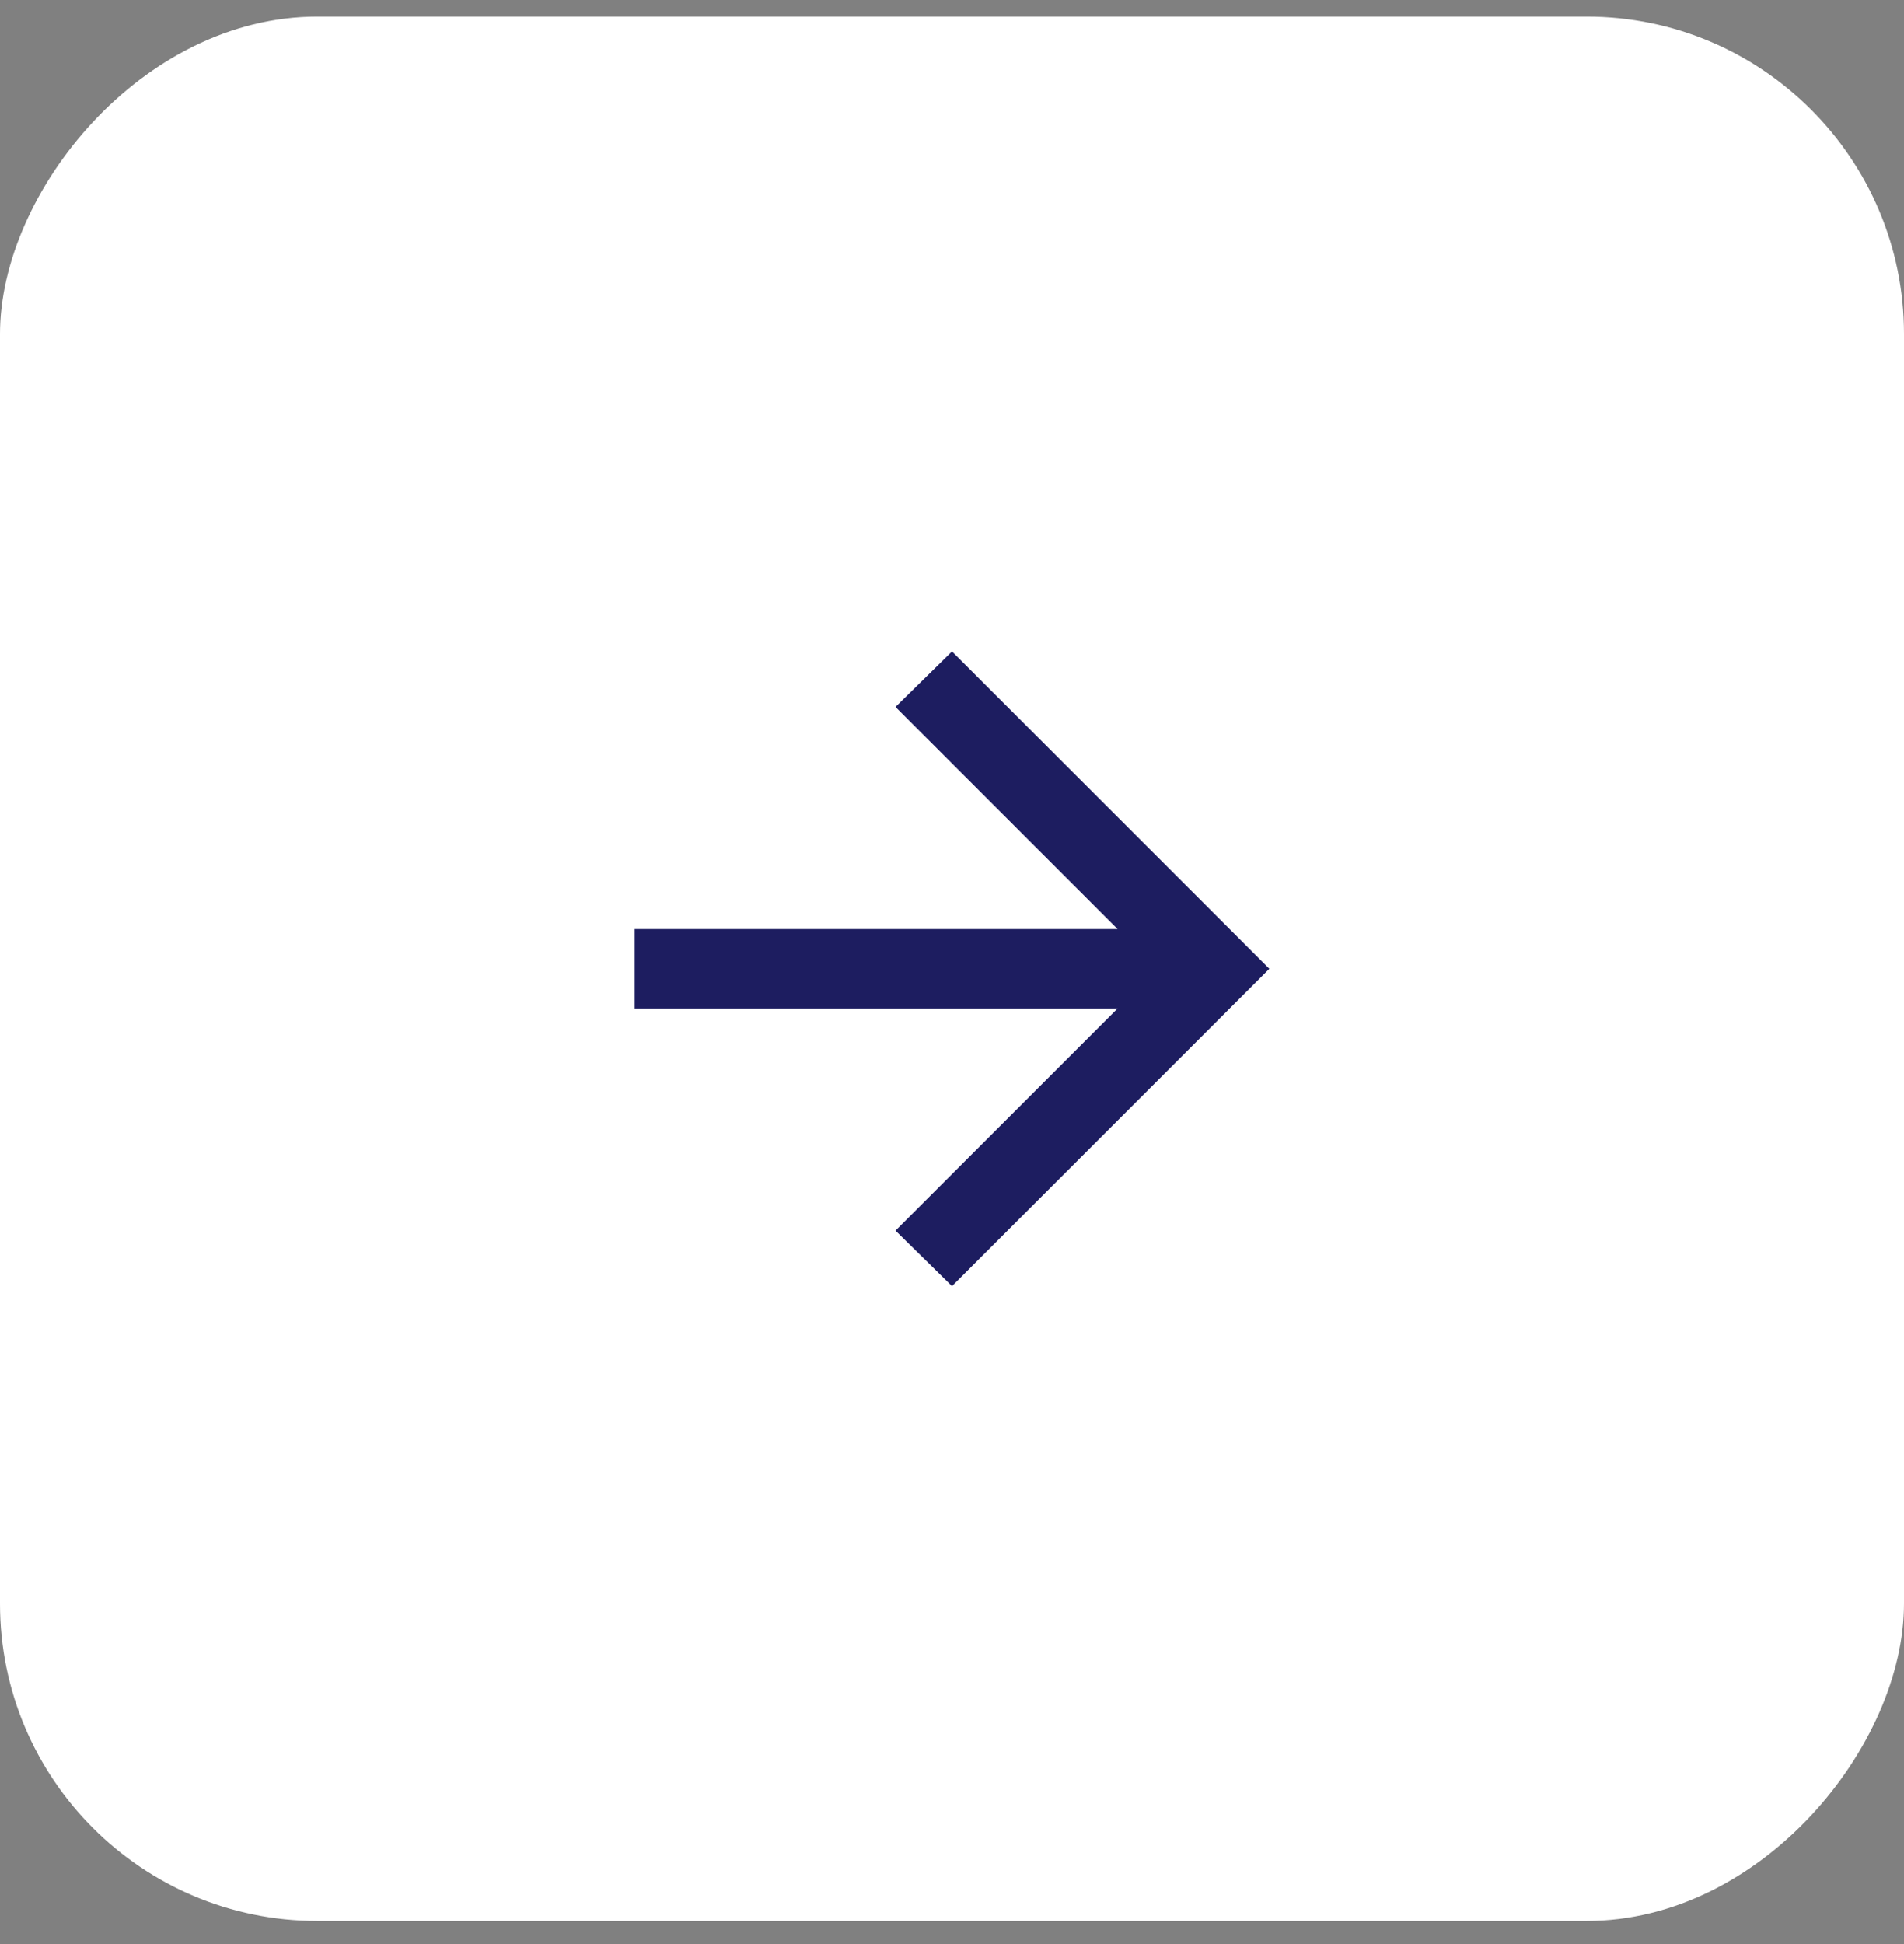
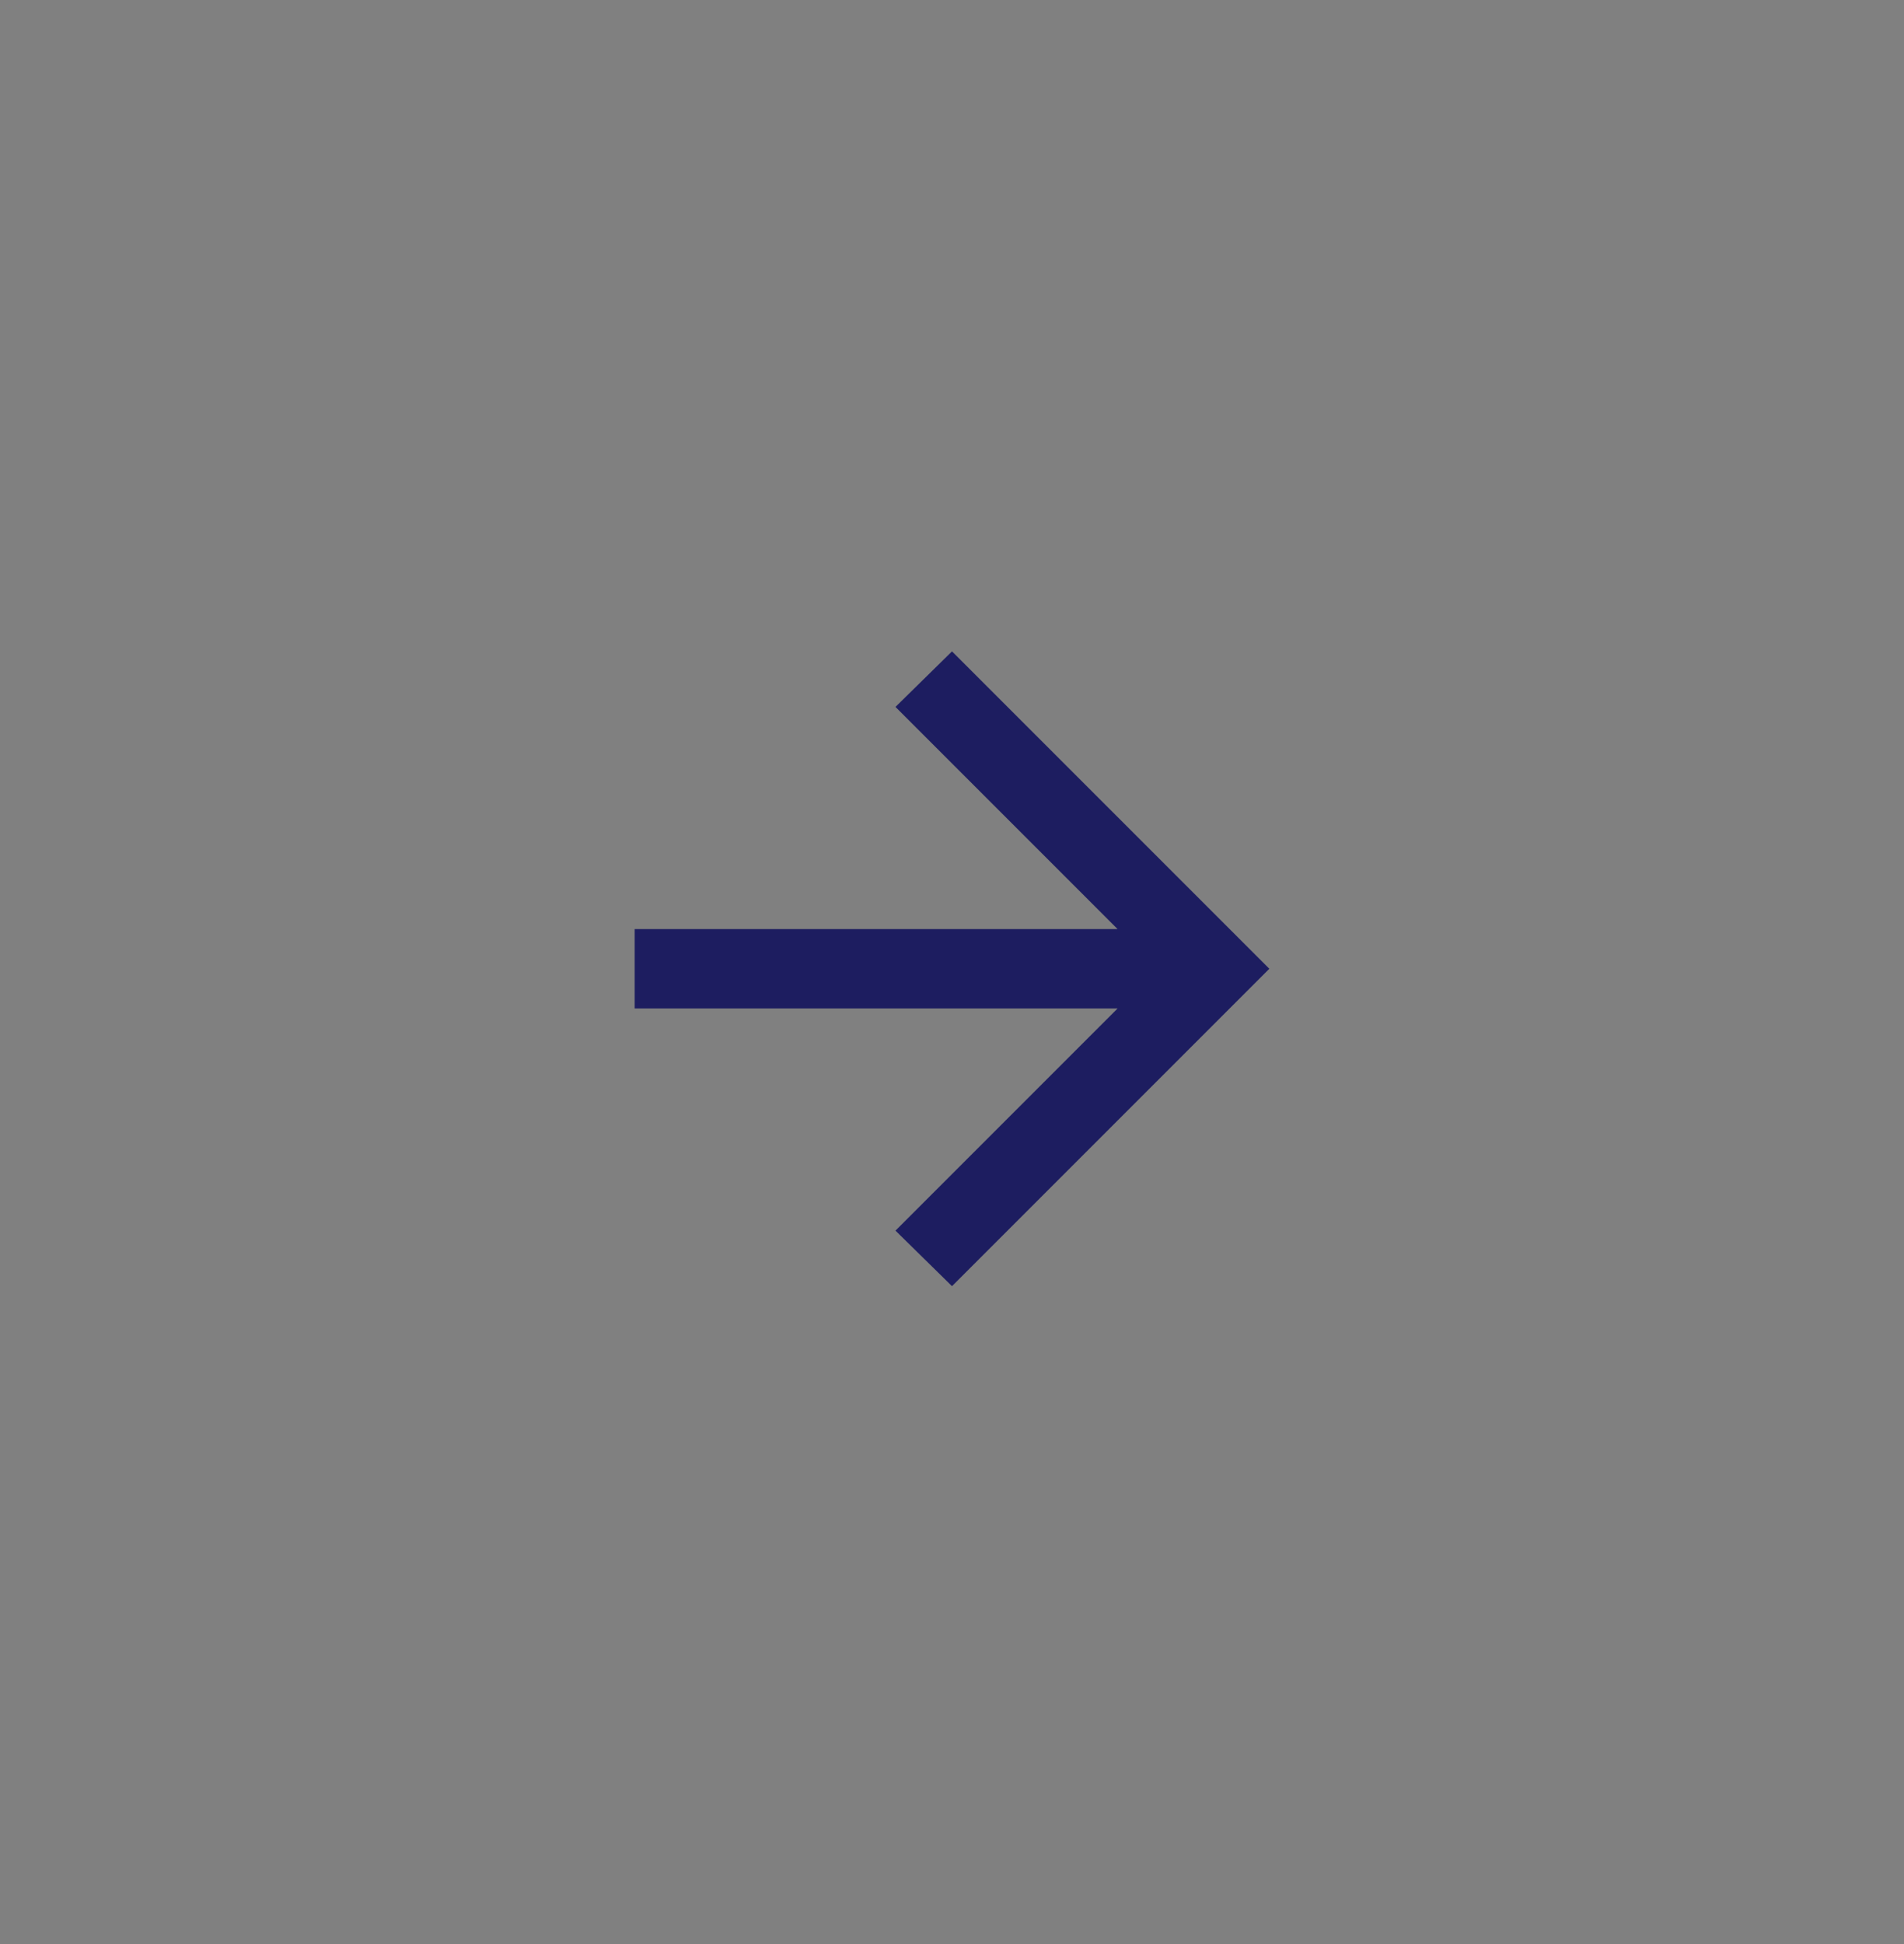
<svg xmlns="http://www.w3.org/2000/svg" width="48" height="49" viewBox="0 0 48 49" fill="none">
  <rect x="0" y="0" width="48" height="49" fill="#808080" stroke="none" />
-   <rect width="48" height="48" rx="8" transform="matrix(-1 0 0 1 48 0.418)" fill="white" />
  <path d="M28.175 25.418L22.575 31.018L24 32.418L32 24.418L24 16.418L22.575 17.818L28.175 23.418H16V25.418H28.175Z" fill="#1D1D60" />
</svg>